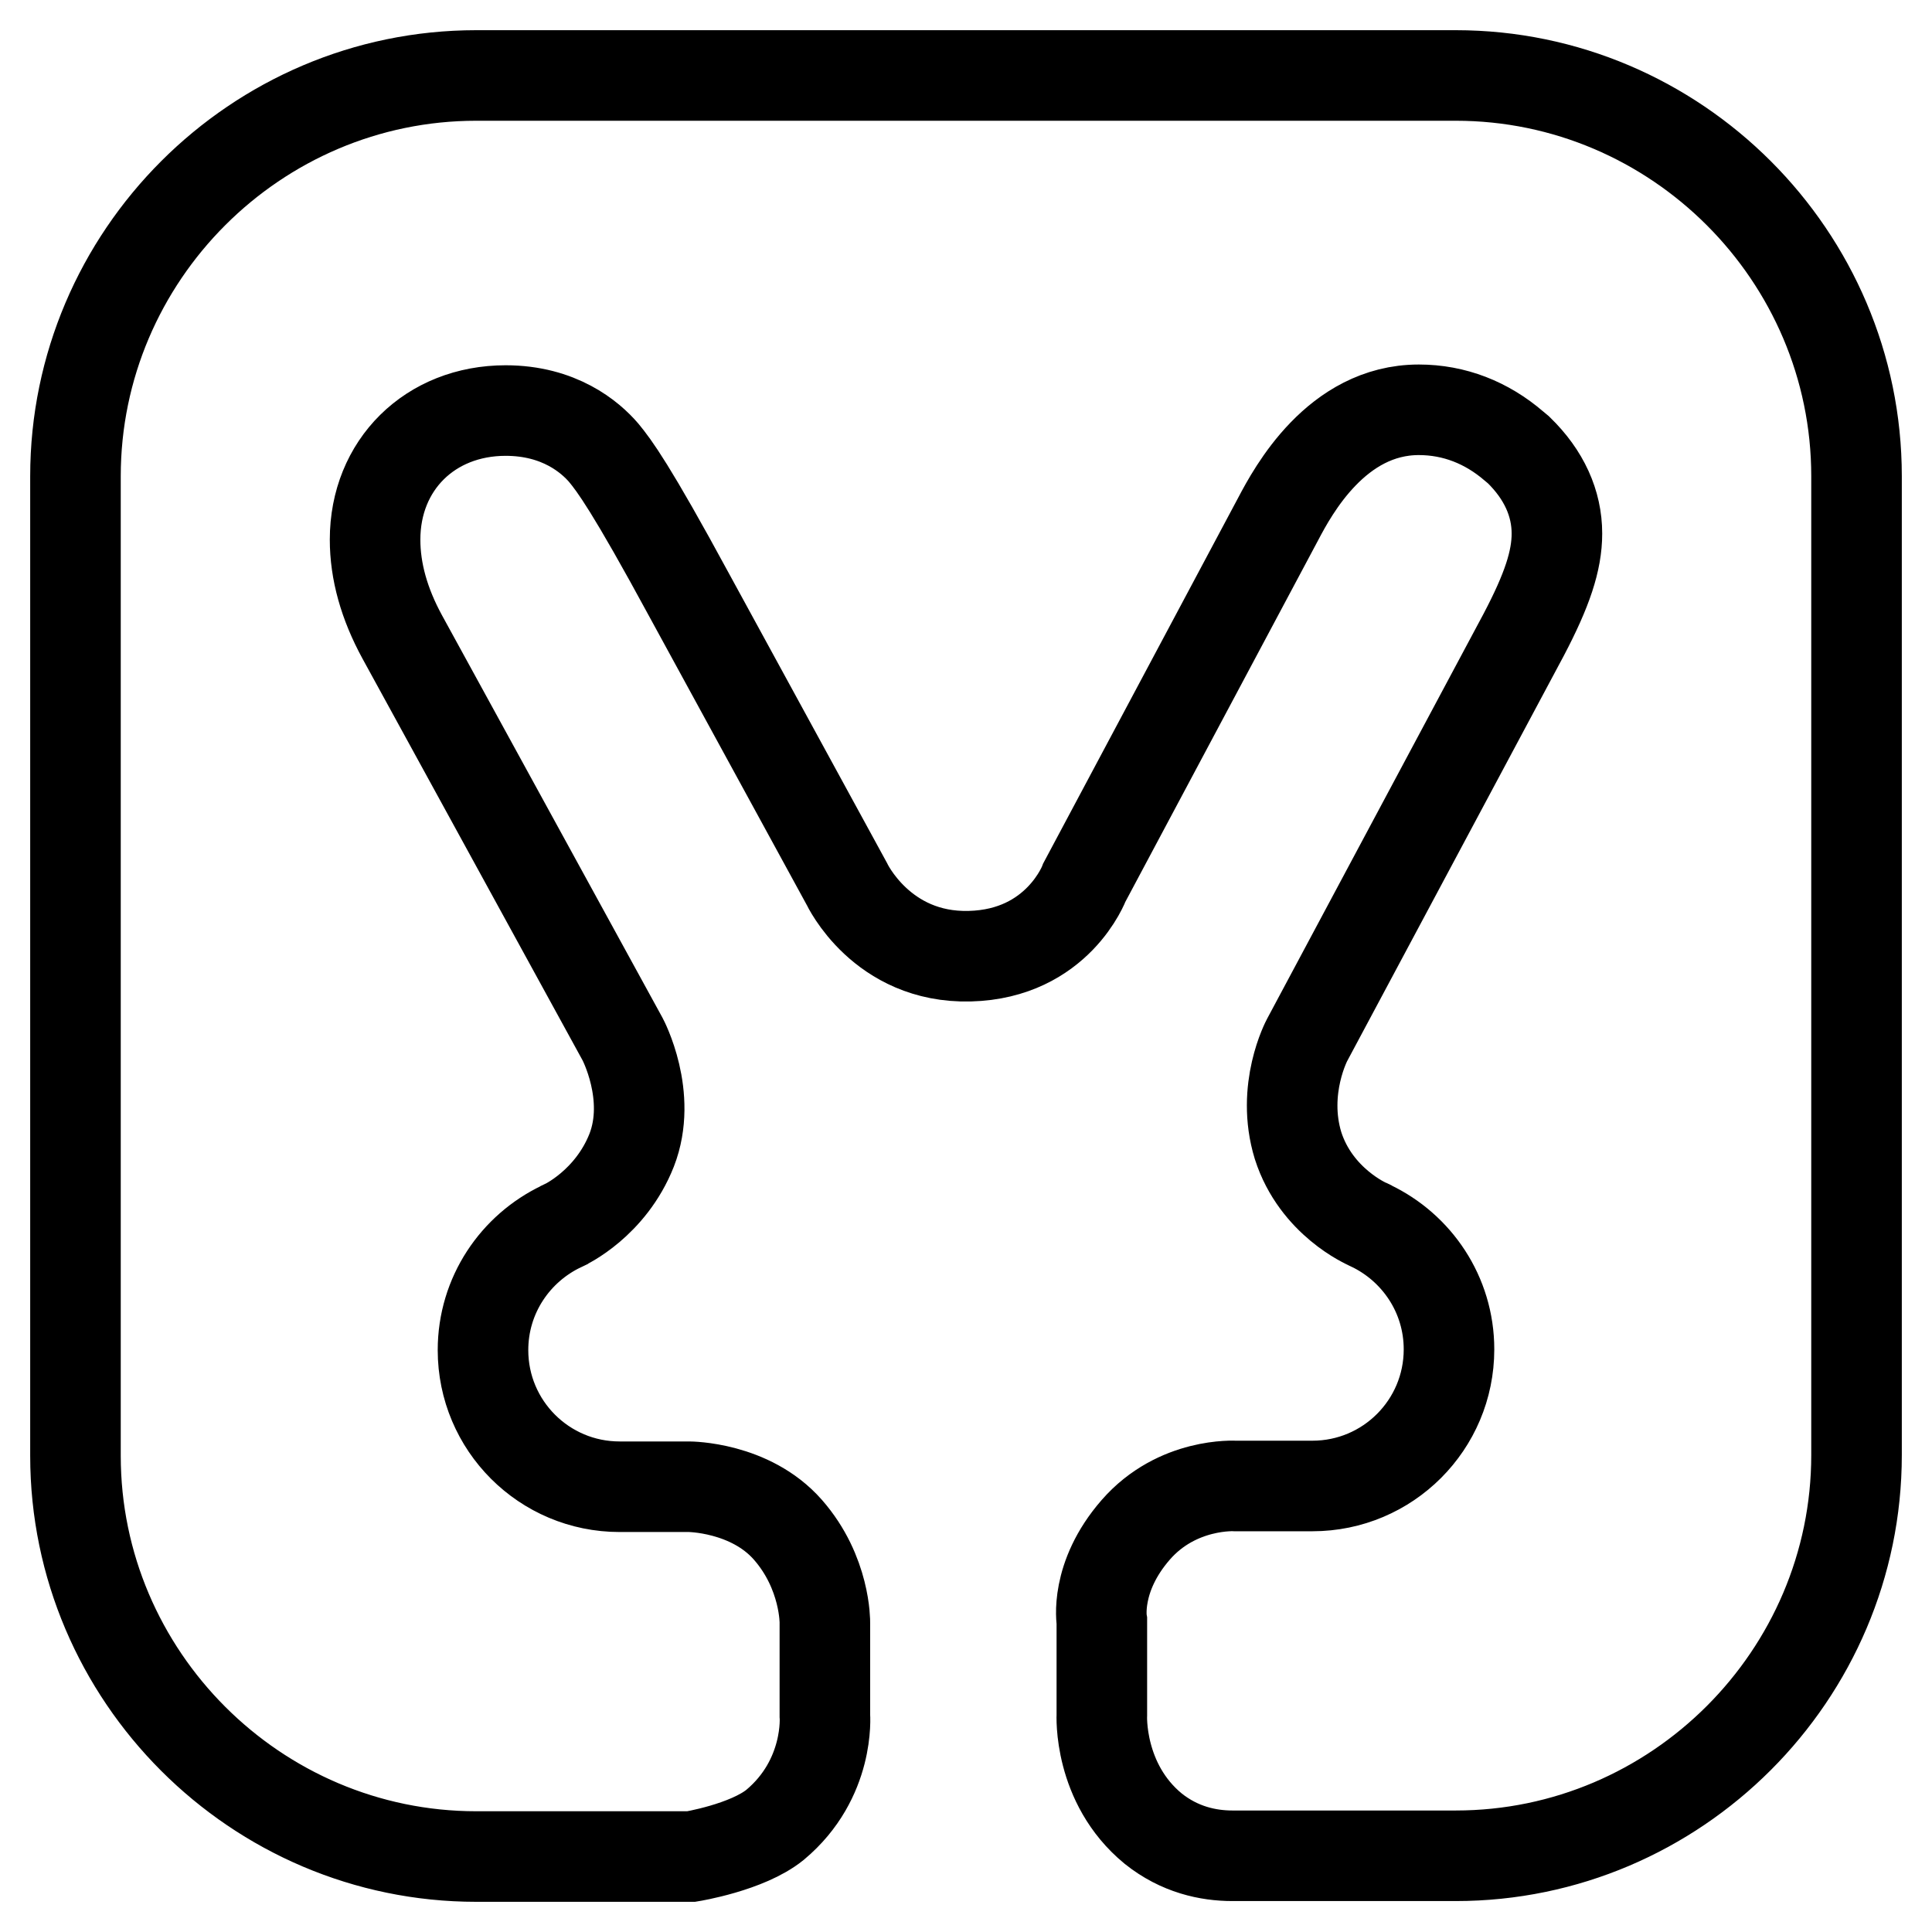
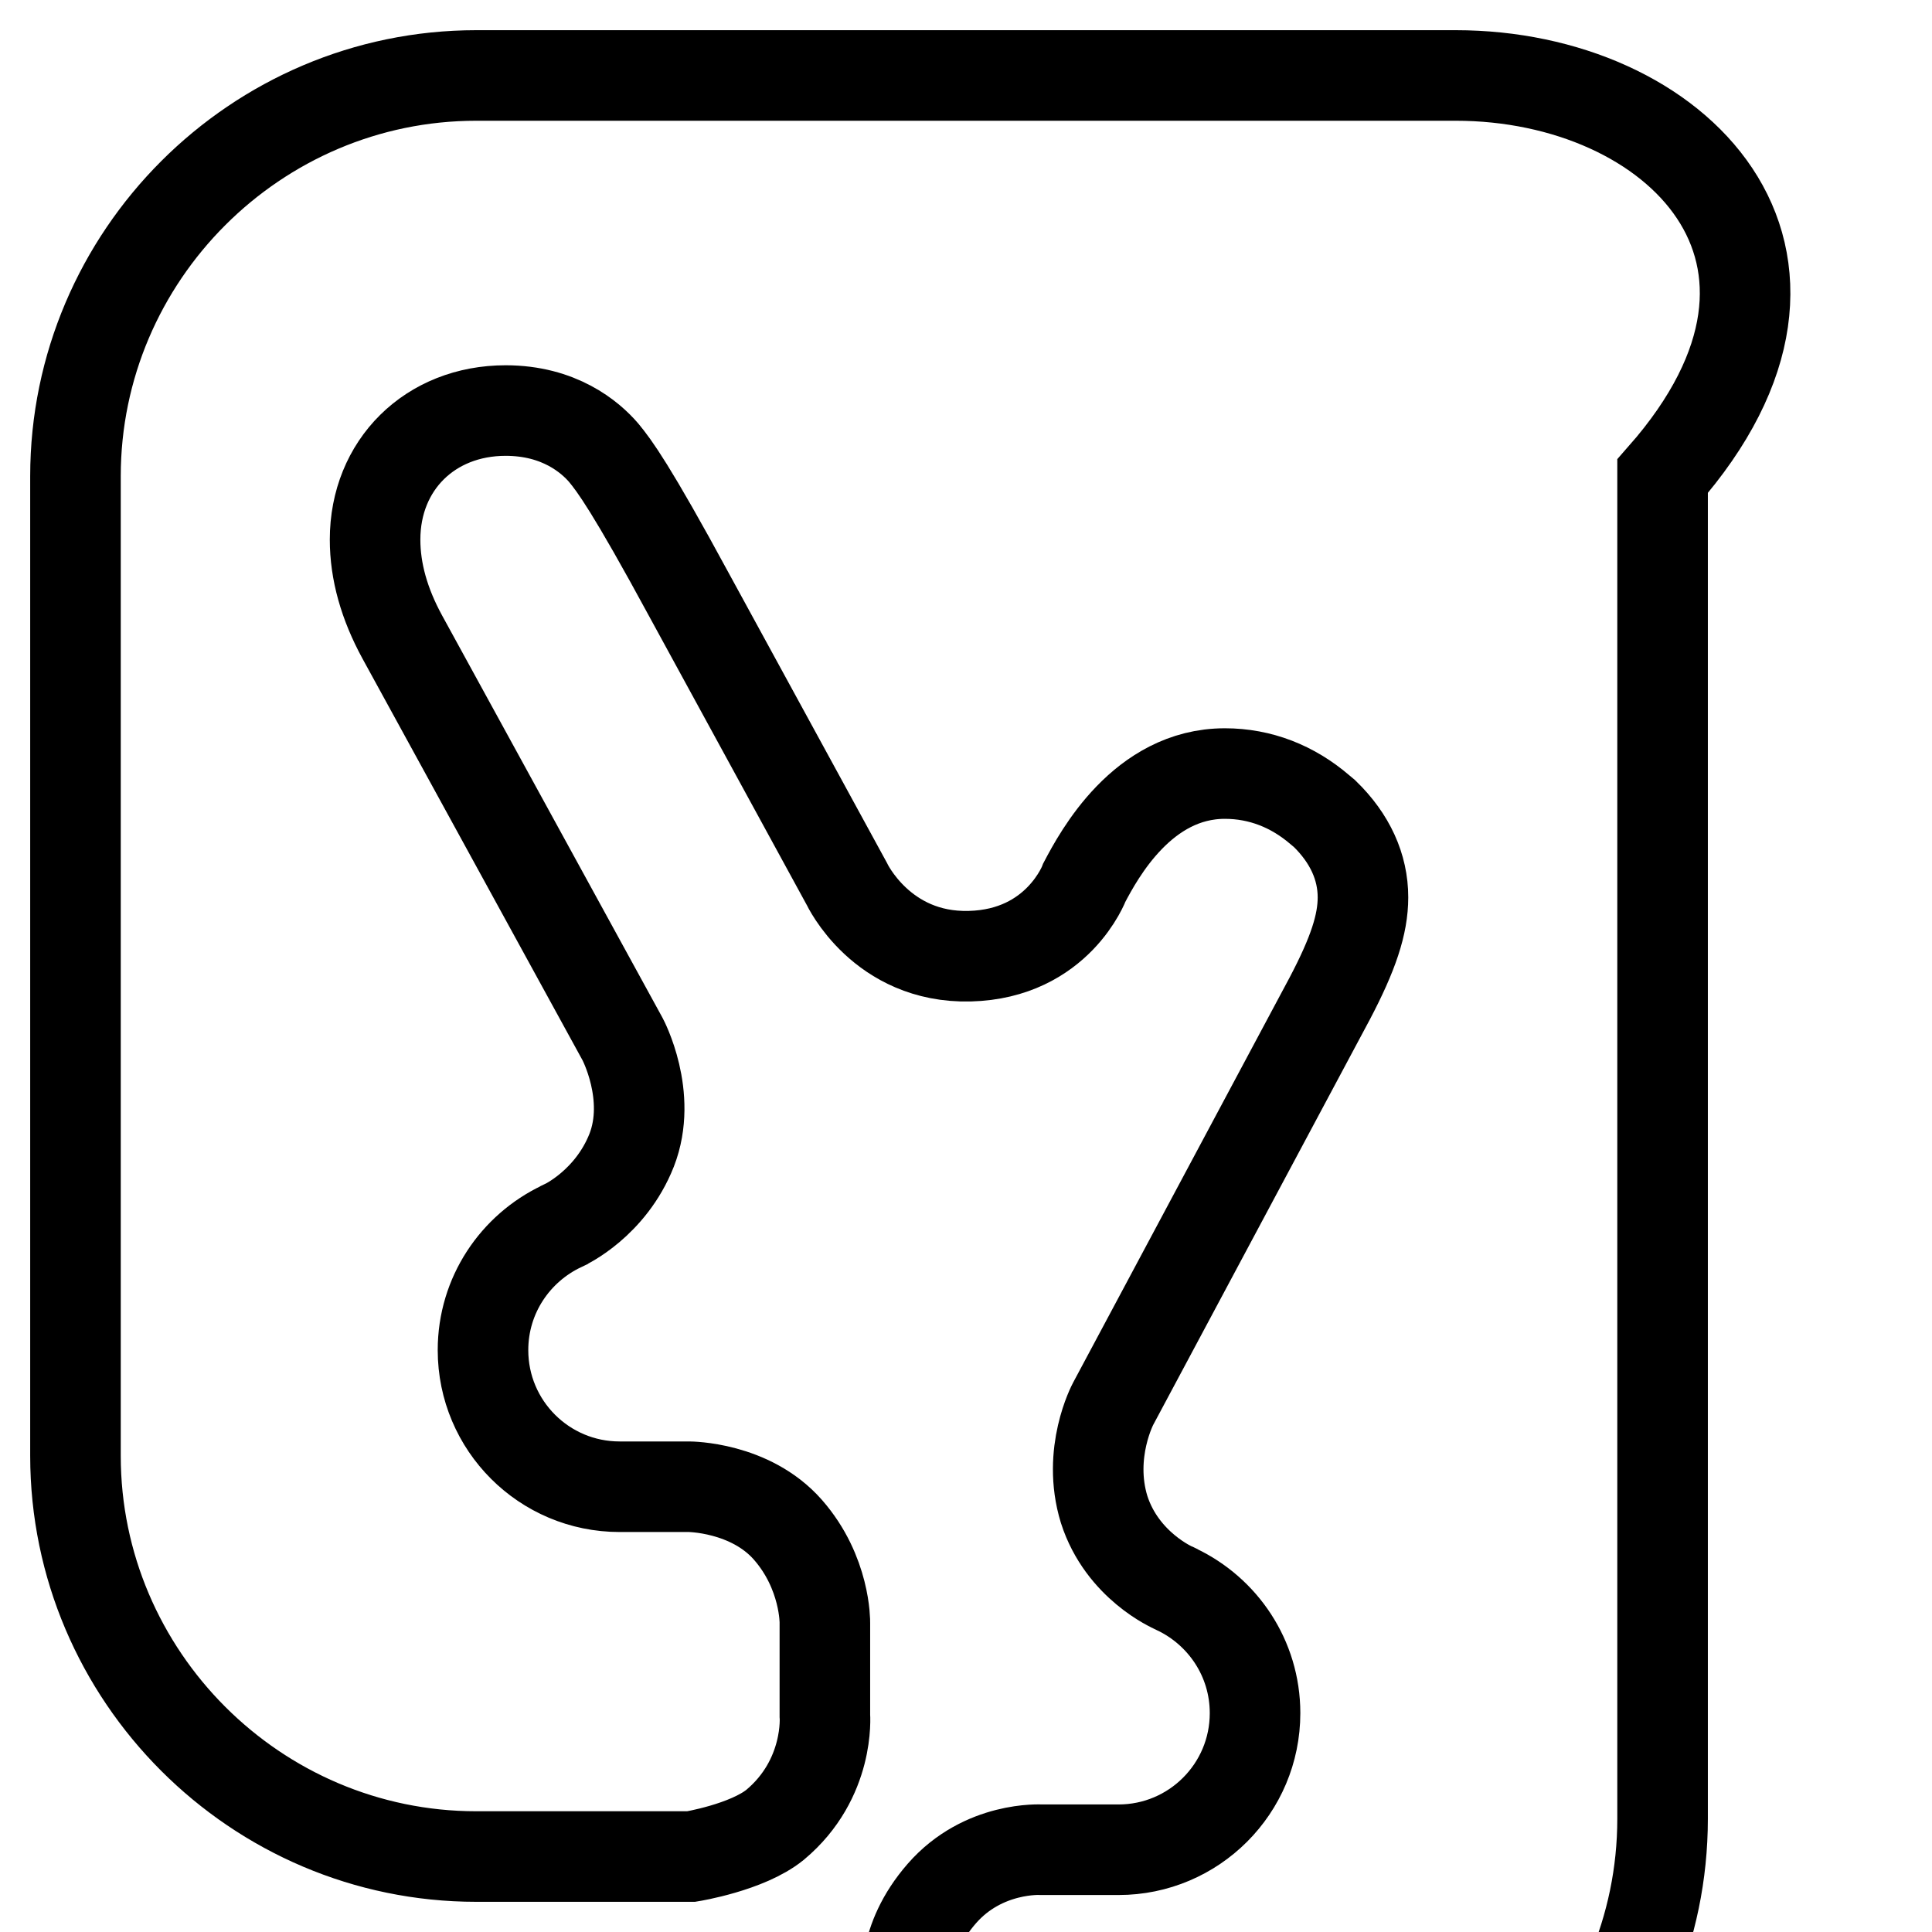
<svg xmlns="http://www.w3.org/2000/svg" version="1.1" x="0px" y="0px" viewBox="0 0 256 256" enable-background="new 0 0 256 256" xml:space="preserve">
  <g>
-     <path stroke-width="12" fill-opacity="0" stroke="#000000" d="M192.9,10H63.1C33.9,10,10,33.9,10,63.1v129.8c0,29.2,23.9,53.1,53.1,53.1h28.5c0,0,7.4-1.2,11.1-4.2 c7.3-6.1,6.6-14.5,6.6-14.5v-12.3c0,0,0.1-6.6-4.9-12.3S91.3,197,91.3,197h-9.2c-10,0-18.1-8.1-18.1-18.1c0-7.3,4.3-13.5,10.4-16.4 c0.1-0.1,0.4-0.2,0.4-0.2s6.1-2.8,8.9-9.9c2.8-7.2-1.2-14.7-1.2-14.7L53.3,84.4c-2.4-4.4-3.6-8.7-3.6-12.9 c0-9.9,7.3-17.1,17.3-17.1c7.1,0,11.2,3.5,13,5.6c1.4,1.7,3.6,4.6,11.4,19l20.8,38.1c0,0,4.6,9.9,16.3,9.6 c11.7-0.3,15.2-9.8,15.2-9.8l25.7-48.2c1.9-3.6,7.7-14.4,18.6-14.4c4.7,0,9,1.7,12.6,4.8l0.6,0.5c3.4,3.3,5.1,7.1,5.1,11.1 c0,3.6-1.3,7.5-4.4,13.4l-28.7,53.7c0,0-3.5,6.5-1.2,14c2.4,7.5,9.2,10.4,9.2,10.4s0.3,0.1,0.4,0.2c6.1,2.9,10.4,9.1,10.4,16.4 c0,10-8.1,18.1-18.1,18.1h-10.2c0,0-7.7-0.5-13.2,5.8c-5.5,6.3-4.5,12.1-4.5,12.1v12.4c0,0-0.5,9.1,6.8,15.1 c3.5,2.8,7.3,3.6,10.5,3.6v0h29.6c29.2,0,53.1-23.9,53.1-53.1V63.1C246,33.9,222.1,10,192.9,10z" />
+     <path stroke-width="12" fill-opacity="0" stroke="#000000" d="M192.9,10H63.1C33.9,10,10,33.9,10,63.1v129.8c0,29.2,23.9,53.1,53.1,53.1h28.5c0,0,7.4-1.2,11.1-4.2 c7.3-6.1,6.6-14.5,6.6-14.5v-12.3c0,0,0.1-6.6-4.9-12.3S91.3,197,91.3,197h-9.2c-10,0-18.1-8.1-18.1-18.1c0-7.3,4.3-13.5,10.4-16.4 c0.1-0.1,0.4-0.2,0.4-0.2s6.1-2.8,8.9-9.9c2.8-7.2-1.2-14.7-1.2-14.7L53.3,84.4c-2.4-4.4-3.6-8.7-3.6-12.9 c0-9.9,7.3-17.1,17.3-17.1c7.1,0,11.2,3.5,13,5.6c1.4,1.7,3.6,4.6,11.4,19l20.8,38.1c0,0,4.6,9.9,16.3,9.6 c11.7-0.3,15.2-9.8,15.2-9.8c1.9-3.6,7.7-14.4,18.6-14.4c4.7,0,9,1.7,12.6,4.8l0.6,0.5c3.4,3.3,5.1,7.1,5.1,11.1 c0,3.6-1.3,7.5-4.4,13.4l-28.7,53.7c0,0-3.5,6.5-1.2,14c2.4,7.5,9.2,10.4,9.2,10.4s0.3,0.1,0.4,0.2c6.1,2.9,10.4,9.1,10.4,16.4 c0,10-8.1,18.1-18.1,18.1h-10.2c0,0-7.7-0.5-13.2,5.8c-5.5,6.3-4.5,12.1-4.5,12.1v12.4c0,0-0.5,9.1,6.8,15.1 c3.5,2.8,7.3,3.6,10.5,3.6v0h29.6c29.2,0,53.1-23.9,53.1-53.1V63.1C246,33.9,222.1,10,192.9,10z" />
  </g>
</svg>